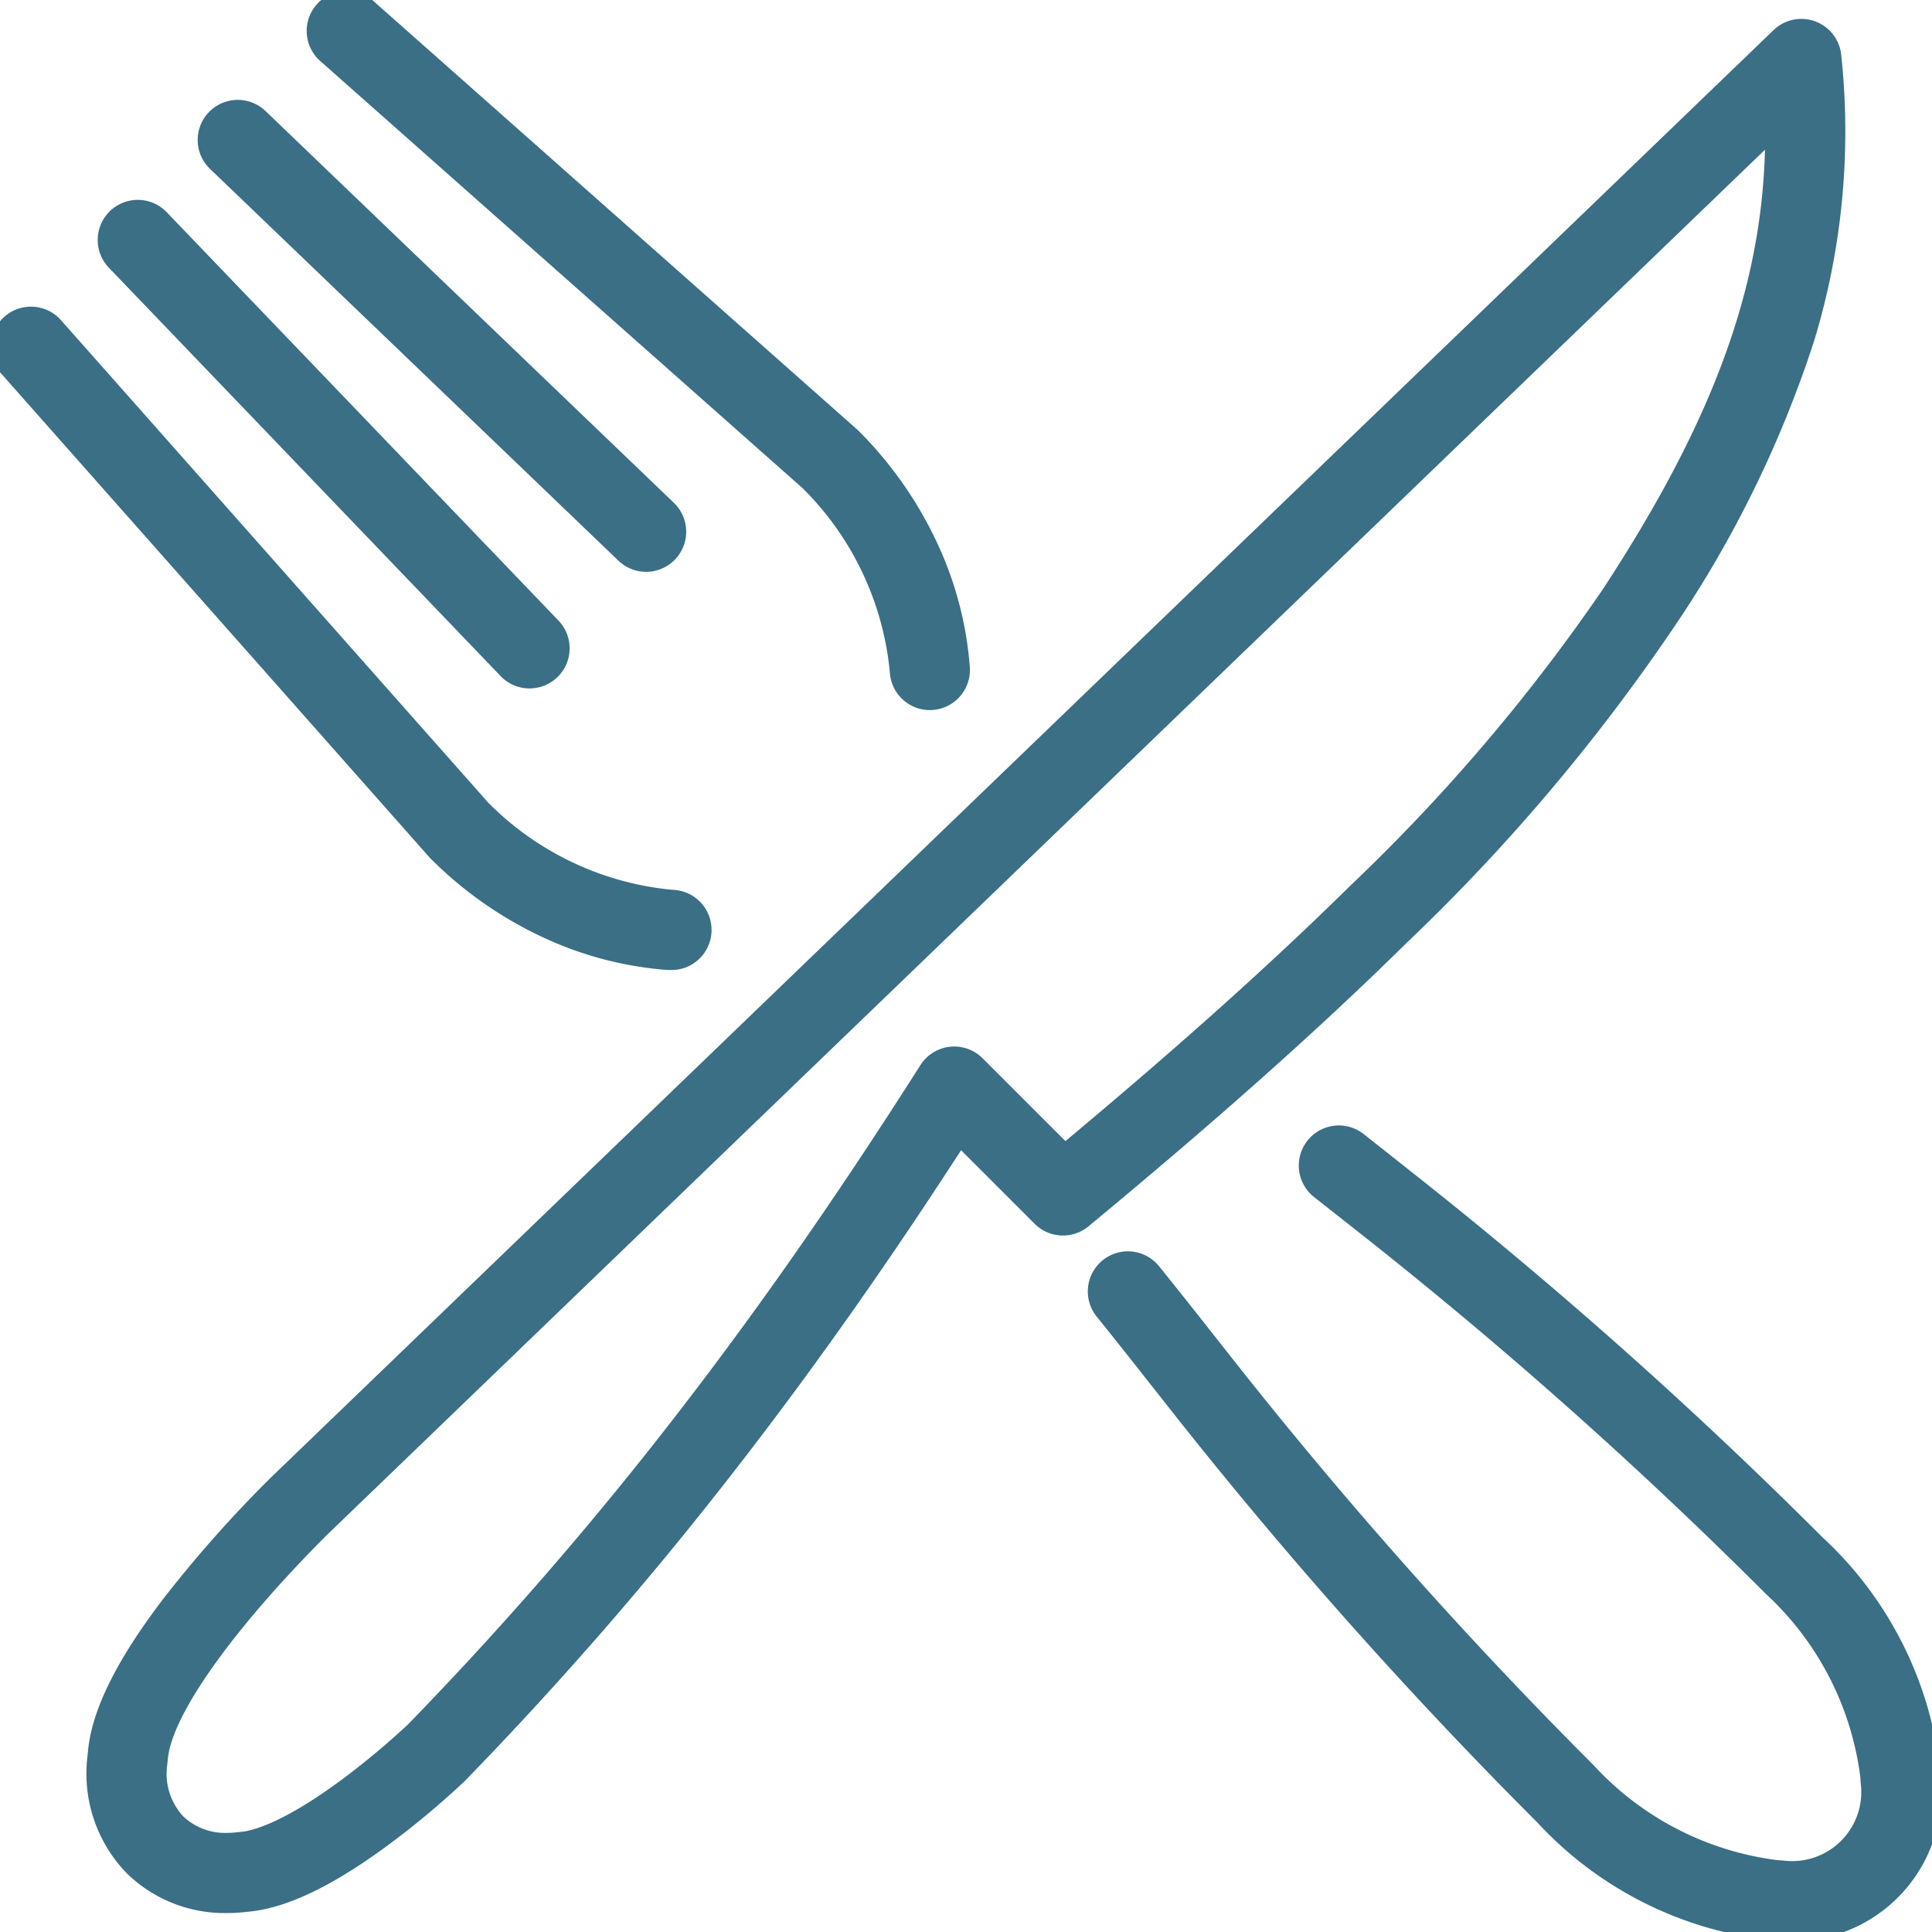
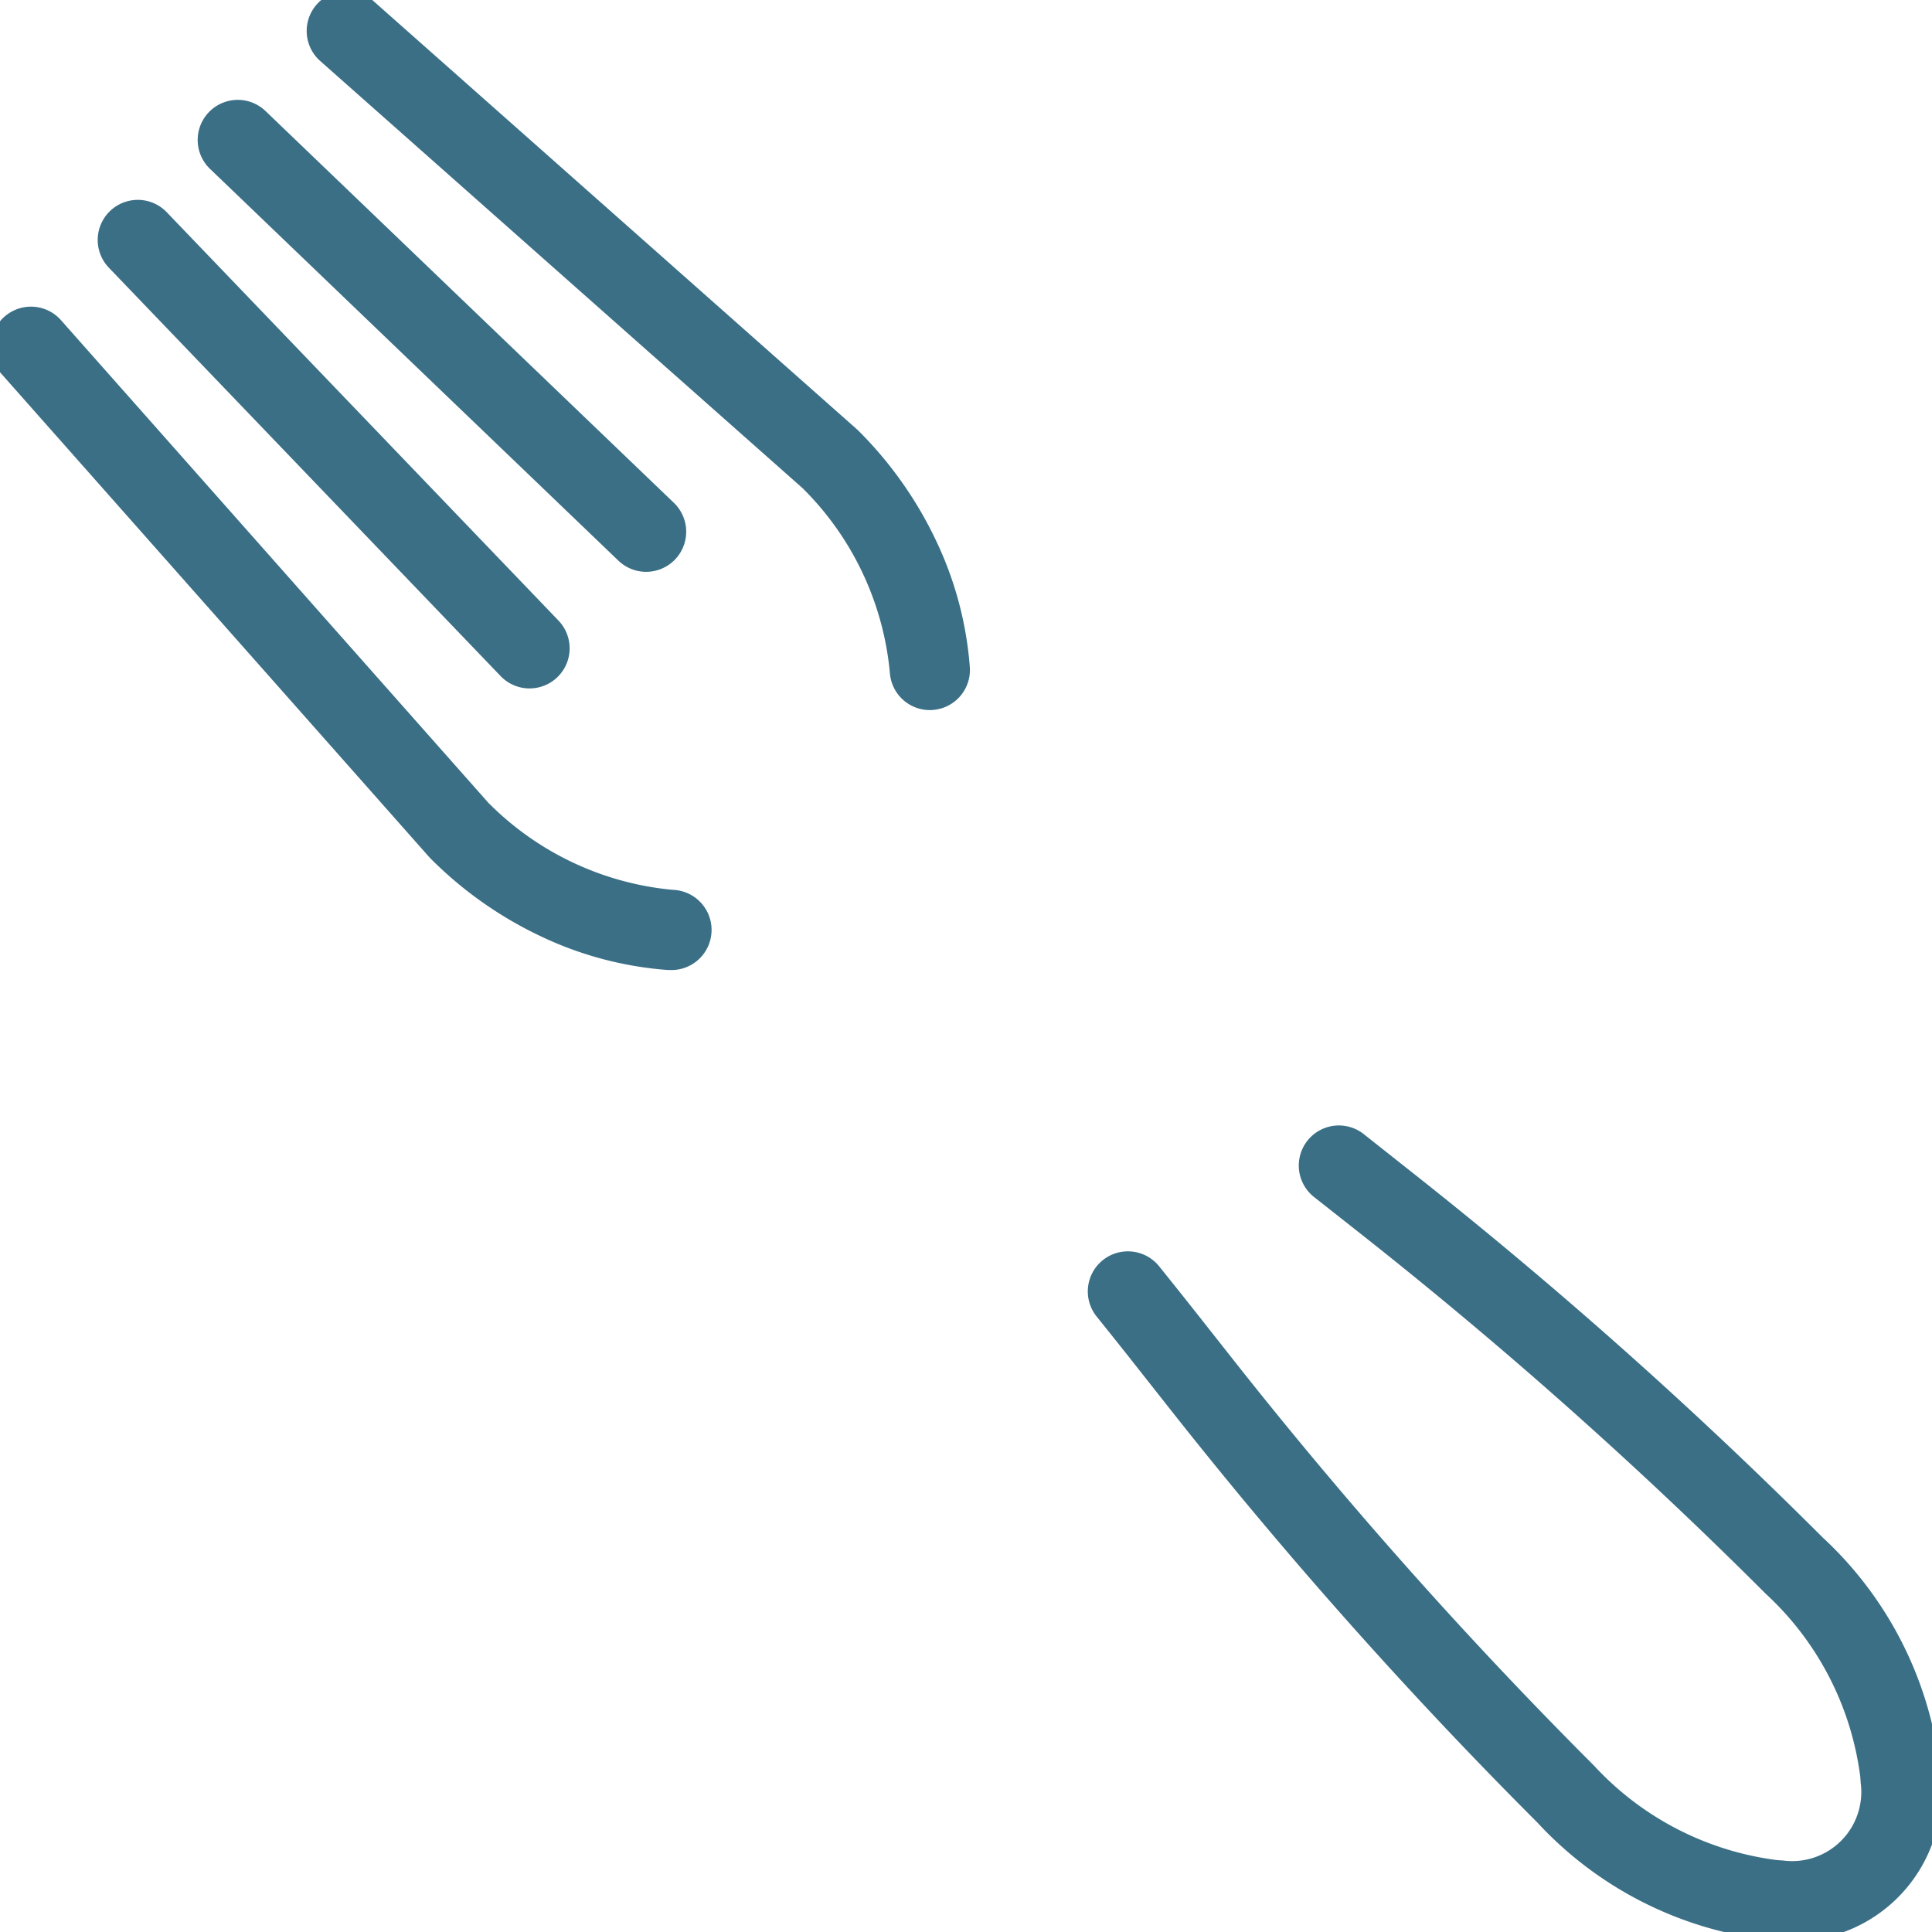
<svg xmlns="http://www.w3.org/2000/svg" id="Group_92" data-name="Group 92" width="72.297" height="72.297" viewBox="0 0 72.297 72.297">
  <defs>
    <clipPath id="clip-path">
      <rect id="Rectangle_52" data-name="Rectangle 52" width="72.297" height="72.297" fill="none" stroke="#3a6f86" stroke-width="3" />
    </clipPath>
  </defs>
  <g id="Group_91" data-name="Group 91" clip-path="url(#clip-path)">
    <path id="Path_134" data-name="Path 134" d="M34.914,146.436q-.055,0-.11,0a13.323,13.323,0,0,1-4.74-1.266,14.652,14.652,0,0,1-4.107-2.9q-.032-.032-.062-.066L9.877,124.11a1.5,1.5,0,0,1,2.246-1.989L28.11,140.175a11.173,11.173,0,0,0,6.911,3.264,1.5,1.5,0,0,1-.107,3Z" transform="translate(-9.841 -110.14)" fill="#3a6f86" />
    <path id="Path_135" data-name="Path 135" d="M425.208,442.767q-.225,0-.452-.016l-.24-.017a13.967,13.967,0,0,1-8.752-4.407,175.871,175.871,0,0,1-13.655-15.357l-1.441-1.827c-.473-.6-.941-1.186-1.391-1.745a1.5,1.5,0,0,1,2.336-1.883c.457.567.931,1.162,1.411,1.769l1.441,1.827A172.862,172.862,0,0,0,417.886,436.2a11.251,11.251,0,0,0,6.848,3.536l.24.017a2.586,2.586,0,0,0,2.894-2.894l-.017-.24a11.251,11.251,0,0,0-3.536-6.847,172.839,172.839,0,0,0-15.094-13.421l-1.827-1.441a1.5,1.5,0,0,1,1.858-2.355L411.078,414a175.857,175.857,0,0,1,15.357,13.655,13.967,13.967,0,0,1,4.407,8.752l.017.24a5.565,5.565,0,0,1-5.652,6.119Z" transform="translate(-358.238 -370.13)" fill="#3a6f86" />
    <path id="Path_136" data-name="Path 136" d="M144.934,36.413a1.5,1.5,0,0,1-1.494-1.391,11.174,11.174,0,0,0-3.264-6.911L122.122,12.123a1.5,1.5,0,0,1,1.989-2.246L142.2,25.9q.034.03.066.062a14.652,14.652,0,0,1,2.9,4.106,13.325,13.325,0,0,1,1.266,4.74,1.5,1.5,0,0,1-1.387,1.6Q144.989,36.413,144.934,36.413Z" transform="translate(-110.14 -9.841)" fill="#3a6f86" />
    <path id="Line_11" data-name="Line 11" d="M14.661,16.782a1.5,1.5,0,0,1-1.083-.462L-1.082,1.038a1.5,1.5,0,0,1,.044-2.121,1.5,1.5,0,0,1,2.121.044L15.743,14.243a1.5,1.5,0,0,1-1.082,2.538Z" transform="translate(5.156 8.98)" fill="#3a6f86" />
    <path id="Line_12" data-name="Line 12" d="M15.282,16.16a1.5,1.5,0,0,1-1.038-.418L-1.038,1.082a1.5,1.5,0,0,1-.044-2.121,1.5,1.5,0,0,1,2.121-.044L16.32,13.578a1.5,1.5,0,0,1-1.039,2.582Z" transform="translate(8.897 5.238)" fill="#3a6f86" />
-     <path id="Path_137" data-name="Path 137" d="M48.753,90.331A5.244,5.244,0,0,1,45,88.836a5.358,5.358,0,0,1-1.464-4.364l.023-.23c.153-1.524,1.063-3.365,2.783-5.628a46.8,46.8,0,0,1,4.038-4.559l.02-.02,56.231-54.165a1.5,1.5,0,0,1,2.533.929,26.882,26.882,0,0,1-1.017,10.71,42.352,42.352,0,0,1-5.4,10.936,72.136,72.136,0,0,1-9.833,11.569c-3.276,3.227-7.063,6.6-11.917,10.619a1.5,1.5,0,0,1-2.017-.095l-2.752-2.752c-2.8,4.326-5.542,8.206-8.343,11.82A138.1,138.1,0,0,1,57.662,85.385l-.038.038a31.89,31.89,0,0,1-2.661,2.234c-2.157,1.617-3.913,2.474-5.366,2.62l-.231.023C49.162,90.321,48.956,90.331,48.753,90.331Zm3.741-14.145c-3.5,3.5-5.781,6.706-5.947,8.356l-.023.23a2.348,2.348,0,0,0,.6,1.943,2.271,2.271,0,0,0,1.629.616c.1,0,.208-.005.314-.016l.231-.023c.4-.04,1.576-.319,3.866-2.036a29.346,29.346,0,0,0,2.367-1.984,135.134,135.134,0,0,0,9.983-11.5C68.594,67.8,71.6,63.491,74.707,58.6a1.5,1.5,0,0,1,2.326-.256l3.1,3.1c4.288-3.581,7.7-6.642,10.675-9.572A69.245,69.245,0,0,0,100.239,40.8c4.062-6.2,5.937-11.19,6.072-16.454Z" transform="translate(-40.264 -18.743)" fill="#3a6f86" />
  </g>
</svg>